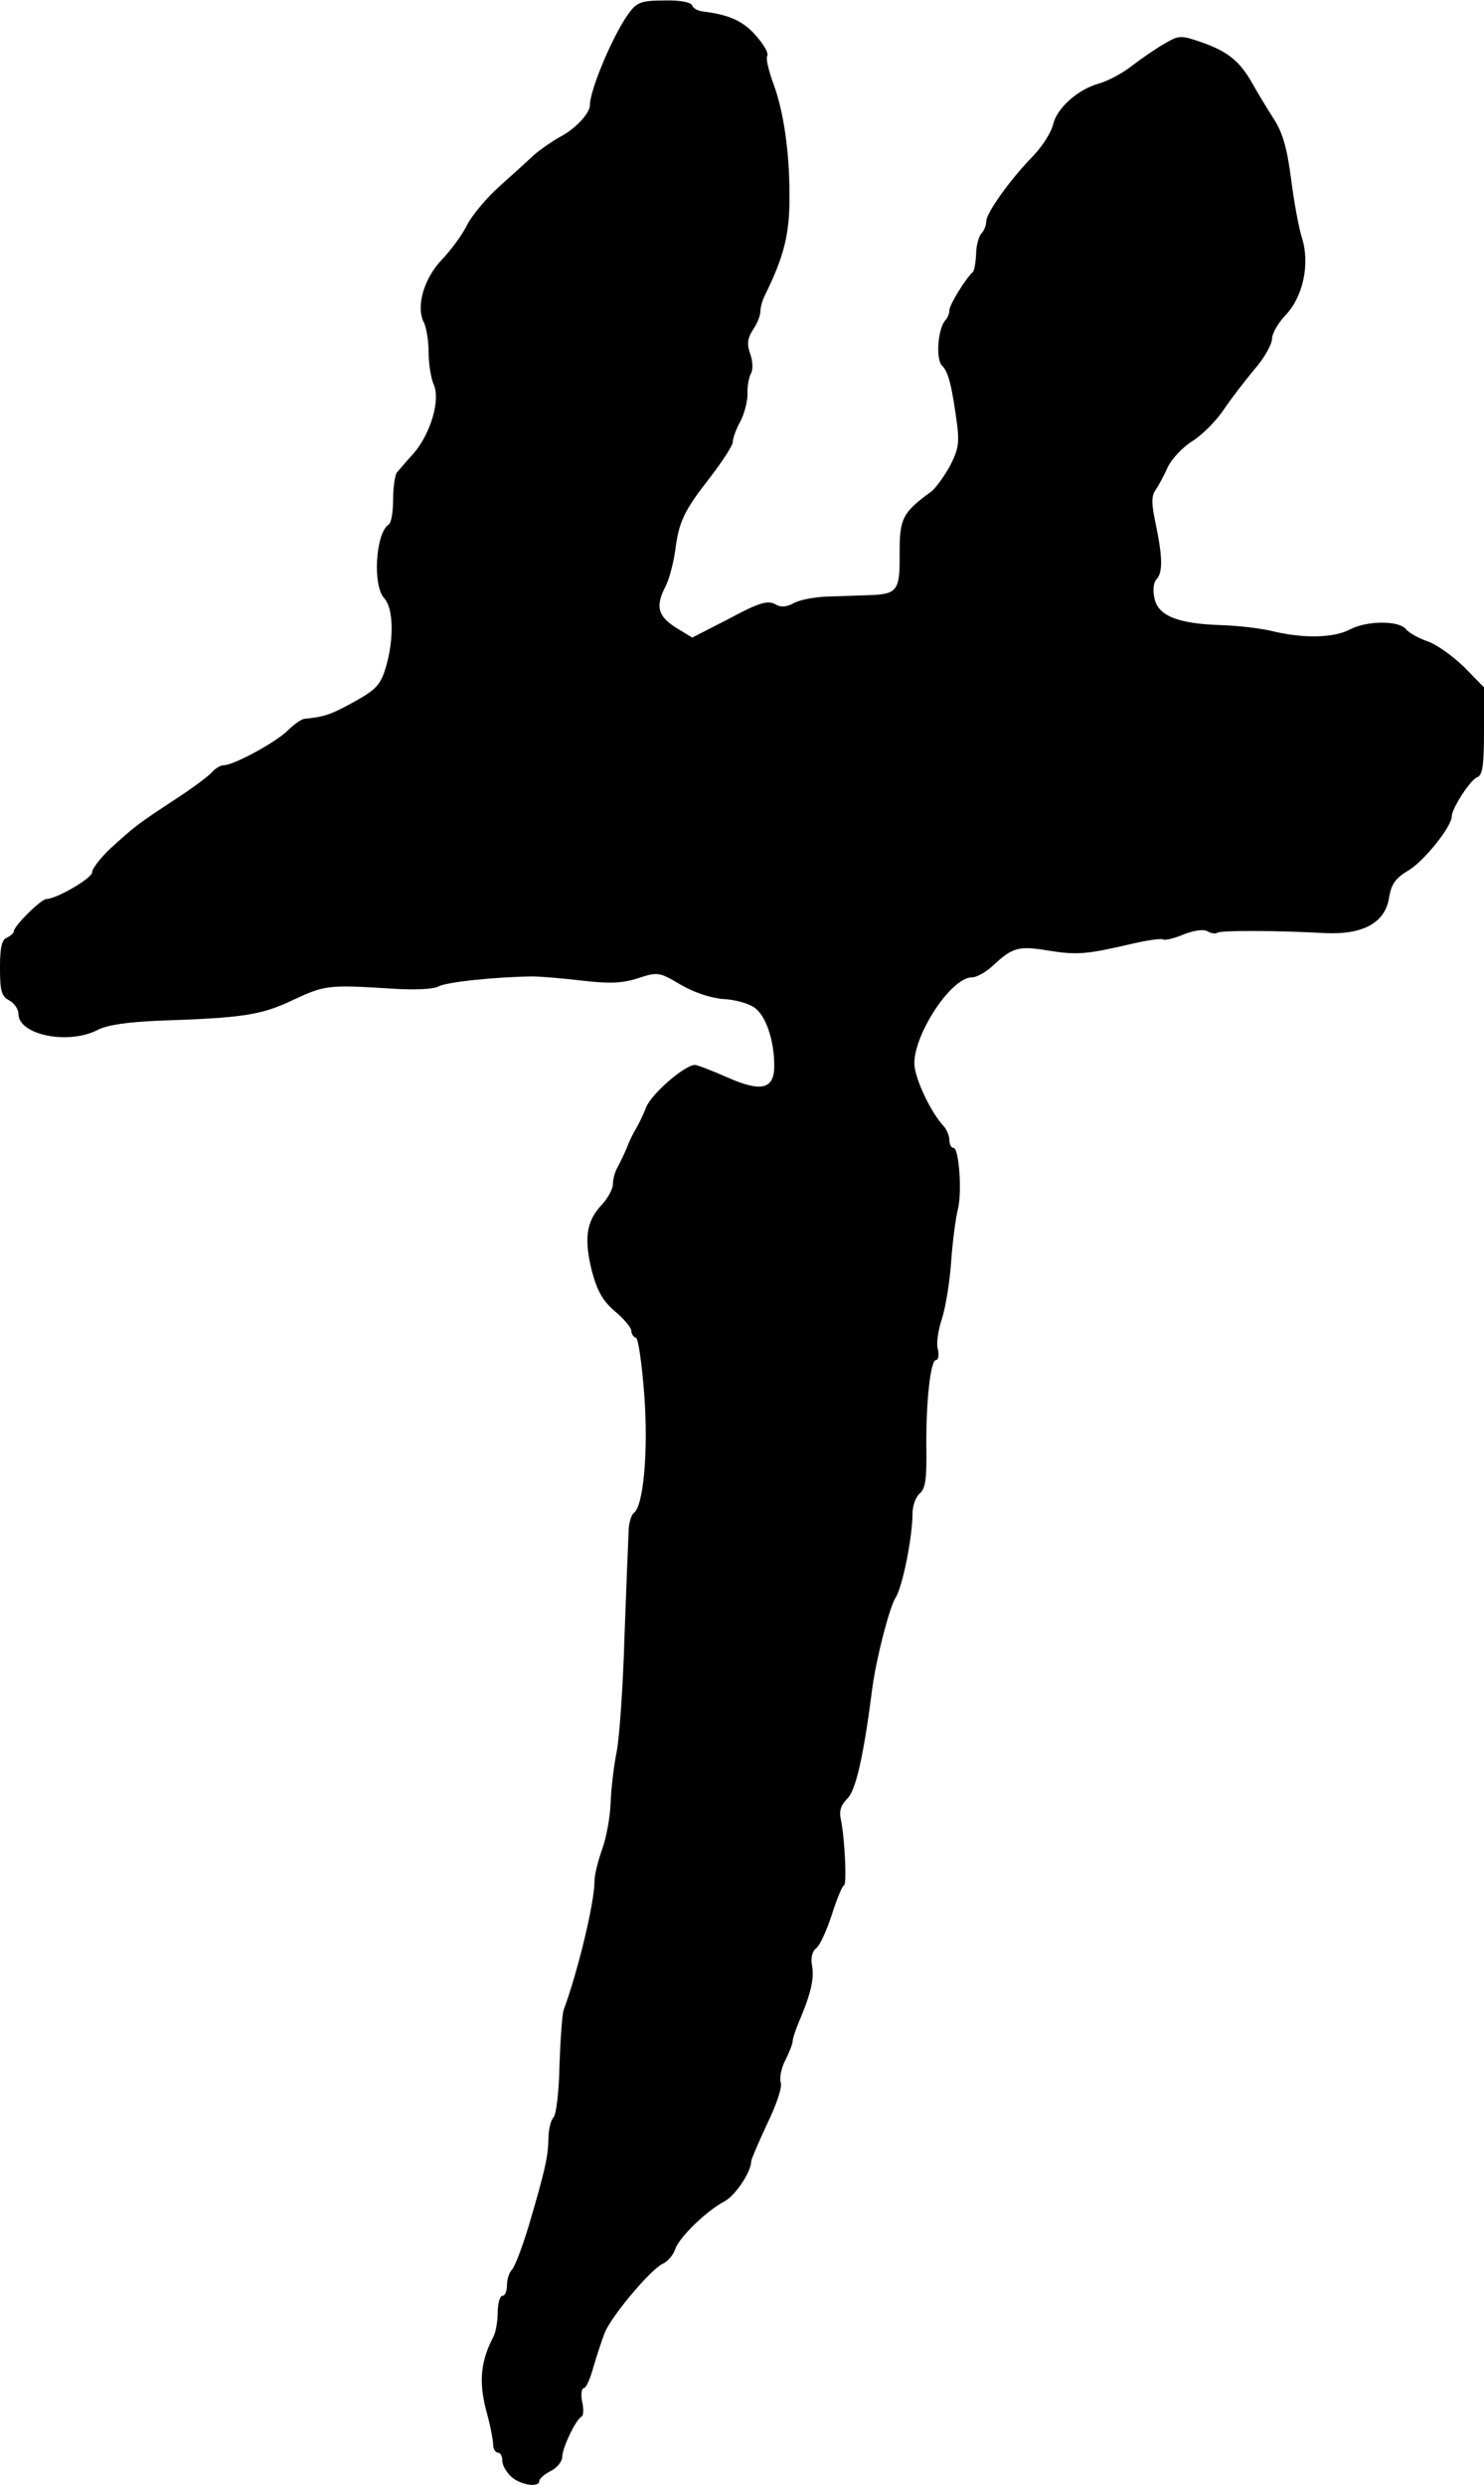
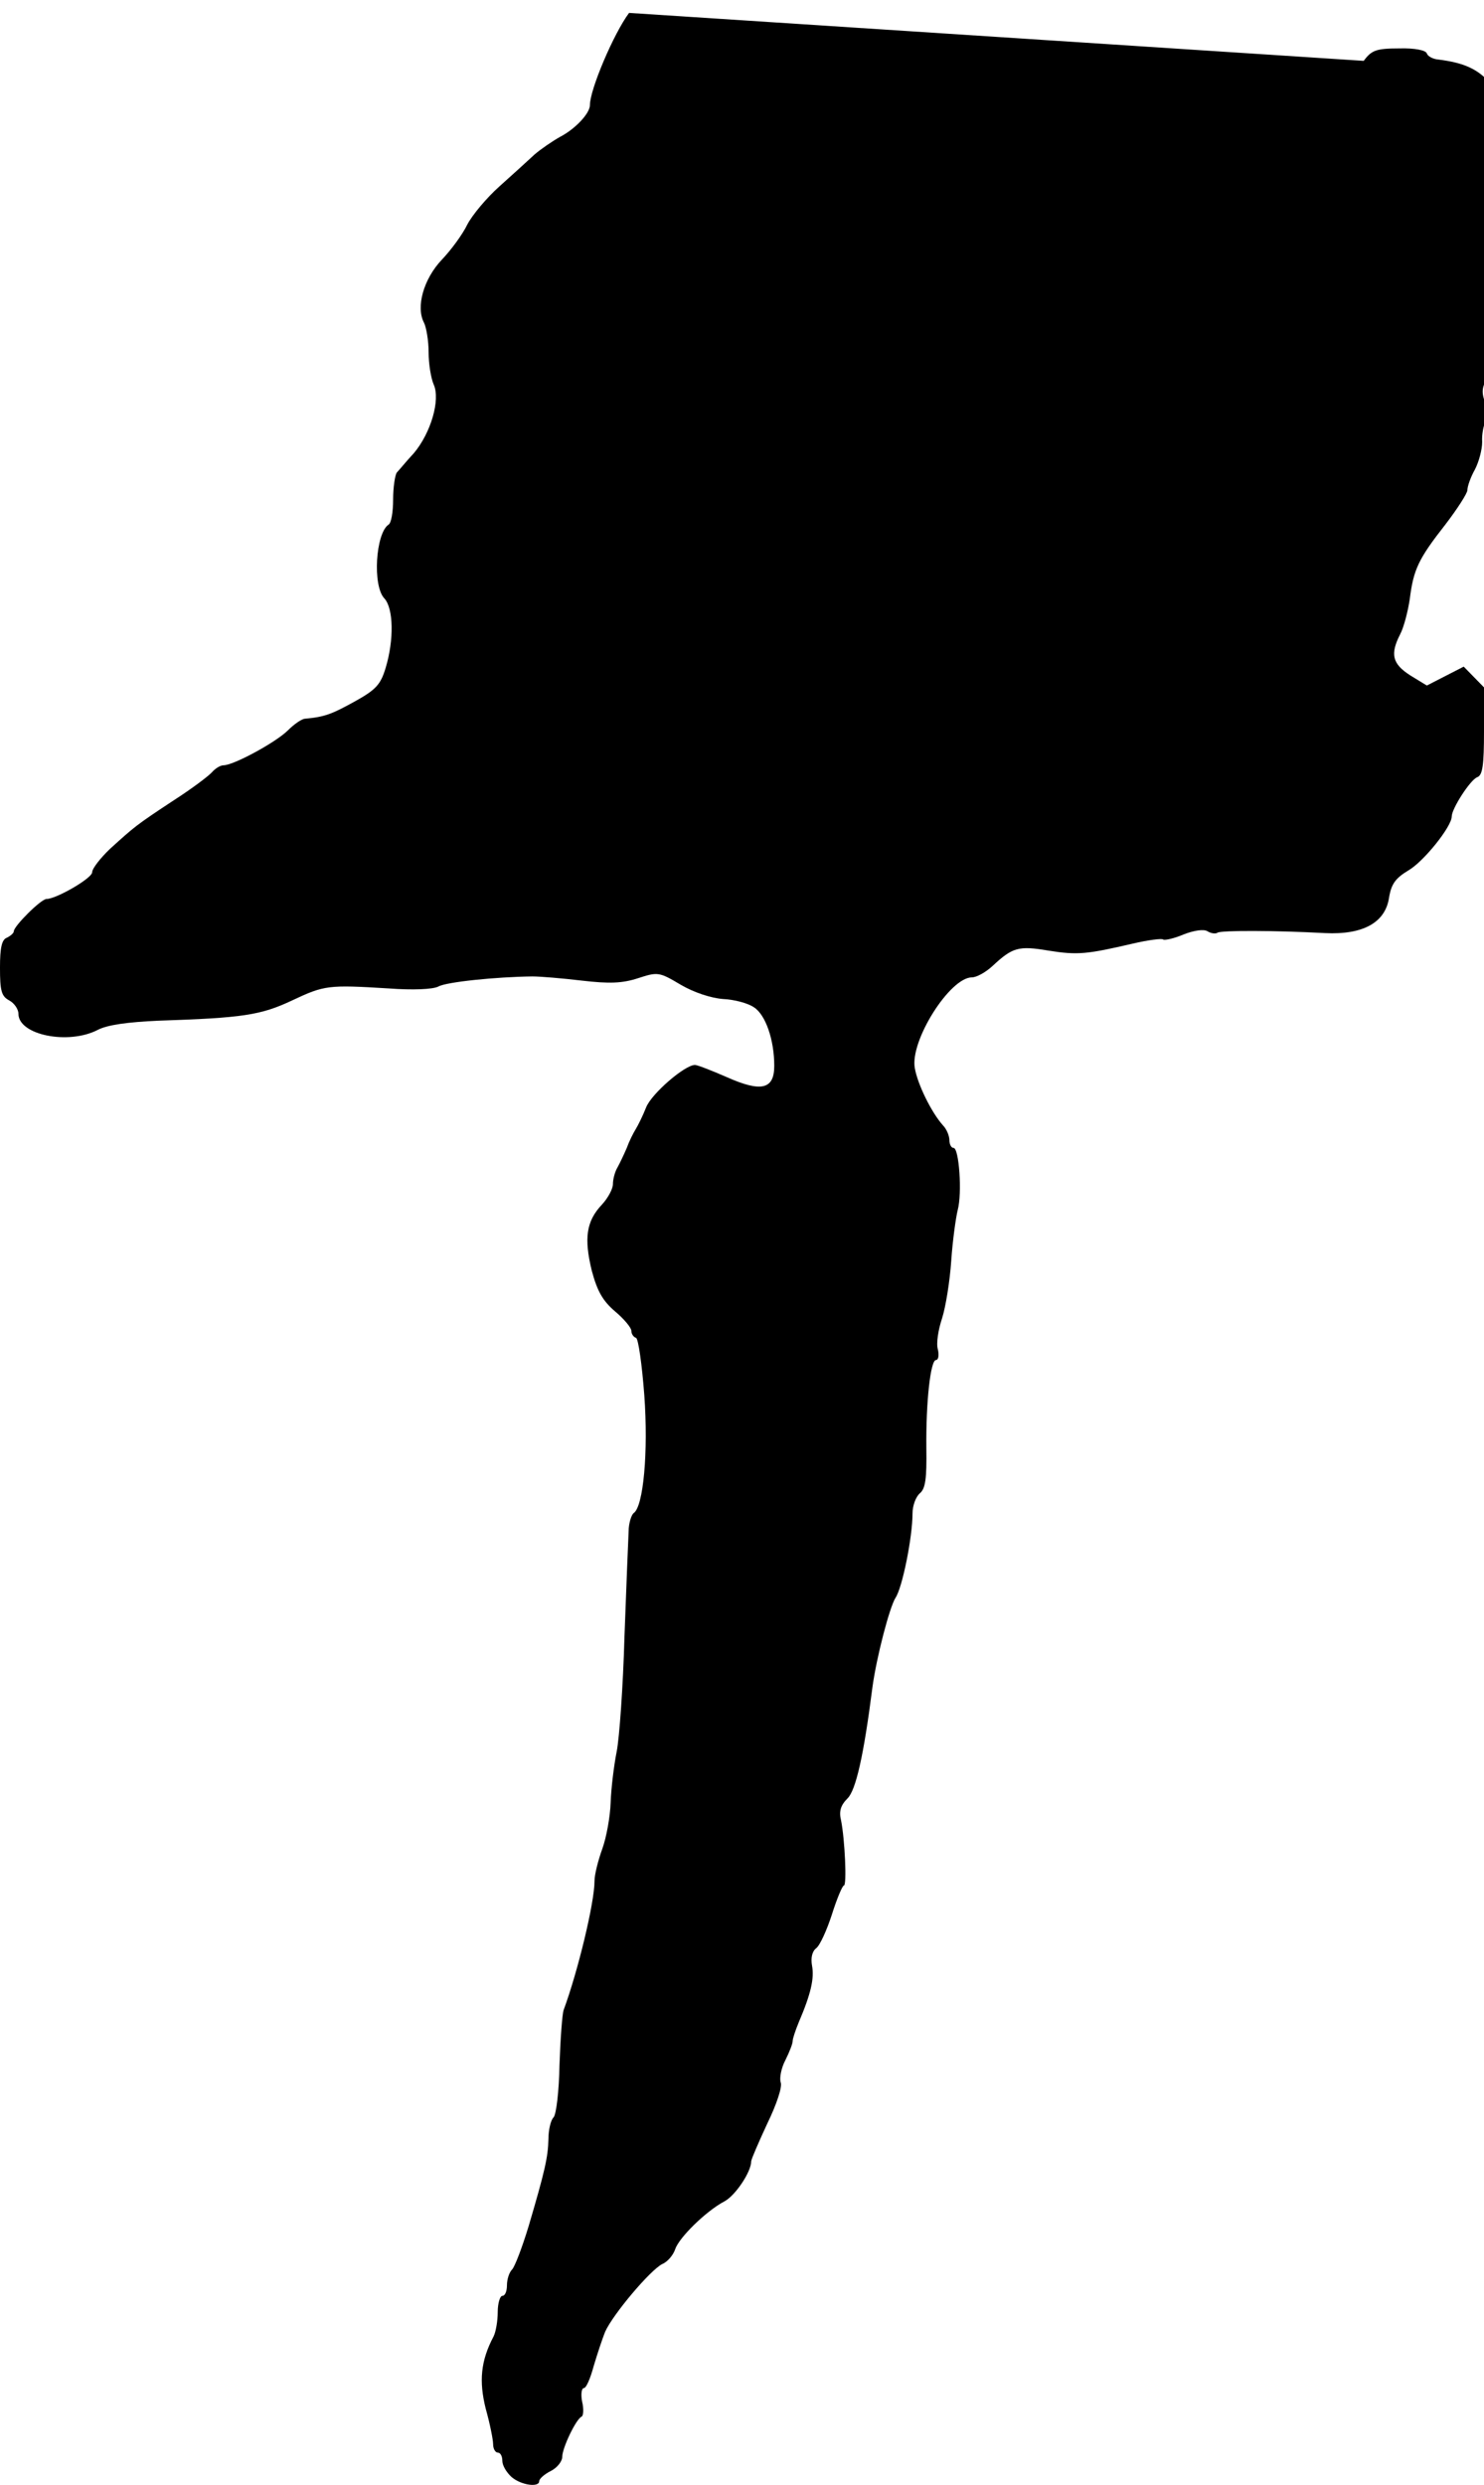
<svg xmlns="http://www.w3.org/2000/svg" version="1.0" width="322pt" height="539pt" viewBox="0 0 322 539" preserveAspectRatio="xMidYMid meet">
  <g transform="translate(0,539) scale(0.1,-0.1)" fill="#000000" stroke="none">
-     <path d="M1365 5362 c-33 -44 -85 -166 -85 -200 0 -18 -32 -52 -65 -69 -16 -9 -41 -26 -55 -38 -14 -13 -48 -44 -76 -69 -28 -25 -59 -62 -70 -83 -10 -21 -35 -55 -55 -76 -40 -42 -57 -103 -39 -137 5 -10 10 -39 10 -64 0 -25 5 -56 11 -70 15 -33 -6 -105 -43 -149 -16 -17 -32 -37 -37 -42 -4 -6 -8 -32 -8 -59 0 -26 -4 -51 -10 -54 -28 -19 -35 -133 -9 -160 20 -22 21 -90 3 -150 -11 -37 -21 -48 -68 -74 -49 -27 -64 -33 -107 -37 -7 0 -24 -12 -37 -25 -26 -26 -118 -76 -140 -76 -7 0 -18 -7 -25 -15 -7 -8 -44 -36 -83 -61 -82 -54 -85 -57 -138 -105 -21 -20 -39 -43 -39 -51 0 -13 -78 -58 -99 -58 -12 0 -71 -59 -71 -70 0 -4 -7 -10 -15 -14 -11 -4 -15 -21 -15 -65 0 -50 3 -62 20 -71 11 -6 20 -19 20 -29 0 -46 108 -68 172 -35 21 11 65 17 132 20 183 6 222 12 290 44 70 33 78 34 209 26 53 -4 96 -2 108 4 17 10 125 21 204 22 17 0 65 -4 107 -9 60 -7 88 -6 122 5 43 14 46 14 93 -14 29 -17 66 -29 92 -31 24 -1 54 -9 67 -18 25 -16 44 -70 44 -127 0 -51 -28 -58 -104 -24 -32 14 -63 26 -68 26 -22 0 -94 -62 -106 -92 -7 -18 -18 -40 -23 -48 -5 -8 -14 -26 -19 -40 -6 -14 -15 -33 -20 -42 -6 -10 -10 -26 -10 -36 0 -11 -11 -31 -24 -45 -34 -36 -39 -73 -22 -143 12 -45 24 -66 51 -89 19 -16 35 -35 35 -42 0 -6 4 -13 10 -15 5 -1 13 -58 18 -124 9 -124 -2 -242 -23 -256 -5 -4 -11 -22 -11 -40 -1 -18 -5 -121 -9 -228 -3 -107 -11 -220 -17 -250 -6 -30 -12 -80 -13 -110 -1 -30 -9 -75 -18 -100 -9 -25 -17 -56 -17 -70 0 -47 -36 -196 -67 -280 -3 -8 -7 -62 -9 -119 -1 -57 -7 -108 -13 -114 -6 -6 -11 -27 -11 -47 -1 -39 -7 -67 -43 -189 -14 -46 -30 -88 -36 -94 -6 -6 -11 -21 -11 -34 0 -13 -4 -23 -10 -23 -5 0 -10 -16 -10 -35 0 -19 -4 -43 -9 -53 -28 -53 -32 -97 -17 -157 9 -32 16 -67 16 -77 0 -10 5 -18 10 -18 6 0 10 -8 10 -18 0 -10 9 -25 20 -35 21 -18 60 -23 60 -9 0 5 11 15 25 22 14 7 25 21 25 31 0 19 30 82 42 87 4 2 5 17 1 33 -3 16 -1 29 4 29 5 0 14 21 21 47 8 27 19 60 25 75 17 38 98 134 124 147 12 5 24 20 28 32 8 25 67 83 107 104 24 13 58 64 58 87 0 4 16 41 35 82 20 41 33 80 29 89 -3 9 1 31 10 48 9 18 16 36 16 42 0 5 6 23 13 40 27 63 34 96 29 123 -3 17 0 31 9 38 8 6 23 39 34 73 11 35 23 63 26 63 7 0 2 101 -6 141 -5 20 -1 33 14 48 18 18 35 92 54 241 9 66 37 173 50 194 15 22 37 132 37 183 0 17 7 36 16 44 12 10 15 31 14 98 -1 100 9 191 21 191 5 0 7 10 4 23 -4 13 1 43 9 67 8 25 17 81 20 125 3 44 10 94 14 110 10 37 3 135 -9 135 -5 0 -9 8 -9 17 0 9 -6 24 -14 32 -25 28 -55 89 -61 124 -11 59 76 197 124 197 10 0 30 11 45 25 43 40 56 44 121 33 63 -10 83 -8 182 15 34 8 65 12 67 9 3 -2 23 2 44 11 23 9 44 12 52 7 8 -5 18 -6 22 -3 9 5 122 5 233 -1 83 -4 131 23 139 77 5 30 14 42 42 59 33 19 94 95 94 117 0 17 40 79 55 85 12 4 15 26 15 100 l0 95 -44 45 c-25 24 -60 49 -79 55 -20 7 -41 19 -47 27 -16 18 -83 18 -120 -1 -36 -19 -100 -20 -165 -5 -27 7 -79 13 -115 14 -94 3 -137 20 -145 58 -4 17 -2 35 4 41 14 14 14 47 -1 119 -10 46 -10 63 0 76 6 9 18 31 26 49 8 17 32 43 53 56 21 13 52 44 68 68 16 24 47 64 67 88 21 24 38 54 38 66 0 11 13 34 29 51 38 39 54 111 36 168 -7 22 -18 82 -24 131 -9 68 -19 100 -39 130 -14 22 -34 55 -44 73 -27 48 -52 69 -107 89 -49 17 -52 17 -83 -1 -18 -10 -50 -32 -71 -48 -21 -17 -54 -34 -72 -39 -47 -13 -92 -54 -100 -89 -4 -17 -23 -47 -43 -68 -50 -51 -102 -124 -102 -142 0 -9 -5 -21 -11 -27 -5 -5 -11 -26 -11 -44 -1 -19 -4 -36 -7 -39 -15 -13 -51 -71 -51 -83 0 -7 -4 -17 -9 -22 -16 -18 -21 -84 -7 -98 14 -13 22 -47 33 -130 5 -40 1 -56 -17 -90 -13 -23 -31 -47 -39 -53 -63 -46 -69 -58 -69 -134 1 -82 -5 -89 -67 -91 -22 -1 -62 -2 -90 -3 -27 -1 -60 -7 -72 -14 -17 -9 -29 -10 -42 -2 -16 8 -36 2 -99 -32 l-80 -41 -36 22 c-39 25 -44 46 -22 89 8 15 17 50 21 77 8 64 19 87 77 161 26 34 48 68 48 75 0 8 7 28 16 44 9 17 16 44 16 60 -1 17 3 36 7 44 5 8 5 26 -1 43 -8 22 -6 34 6 53 9 13 16 31 16 40 0 8 4 23 9 33 43 87 55 136 54 222 0 91 -13 179 -34 236 -11 30 -18 58 -14 63 3 6 -8 25 -25 44 -27 31 -57 45 -114 52 -11 1 -22 7 -24 13 -2 7 -26 12 -60 11 -50 0 -60 -4 -77 -27z" />
+     <path d="M1365 5362 c-33 -44 -85 -166 -85 -200 0 -18 -32 -52 -65 -69 -16 -9 -41 -26 -55 -38 -14 -13 -48 -44 -76 -69 -28 -25 -59 -62 -70 -83 -10 -21 -35 -55 -55 -76 -40 -42 -57 -103 -39 -137 5 -10 10 -39 10 -64 0 -25 5 -56 11 -70 15 -33 -6 -105 -43 -149 -16 -17 -32 -37 -37 -42 -4 -6 -8 -32 -8 -59 0 -26 -4 -51 -10 -54 -28 -19 -35 -133 -9 -160 20 -22 21 -90 3 -150 -11 -37 -21 -48 -68 -74 -49 -27 -64 -33 -107 -37 -7 0 -24 -12 -37 -25 -26 -26 -118 -76 -140 -76 -7 0 -18 -7 -25 -15 -7 -8 -44 -36 -83 -61 -82 -54 -85 -57 -138 -105 -21 -20 -39 -43 -39 -51 0 -13 -78 -58 -99 -58 -12 0 -71 -59 -71 -70 0 -4 -7 -10 -15 -14 -11 -4 -15 -21 -15 -65 0 -50 3 -62 20 -71 11 -6 20 -19 20 -29 0 -46 108 -68 172 -35 21 11 65 17 132 20 183 6 222 12 290 44 70 33 78 34 209 26 53 -4 96 -2 108 4 17 10 125 21 204 22 17 0 65 -4 107 -9 60 -7 88 -6 122 5 43 14 46 14 93 -14 29 -17 66 -29 92 -31 24 -1 54 -9 67 -18 25 -16 44 -70 44 -127 0 -51 -28 -58 -104 -24 -32 14 -63 26 -68 26 -22 0 -94 -62 -106 -92 -7 -18 -18 -40 -23 -48 -5 -8 -14 -26 -19 -40 -6 -14 -15 -33 -20 -42 -6 -10 -10 -26 -10 -36 0 -11 -11 -31 -24 -45 -34 -36 -39 -73 -22 -143 12 -45 24 -66 51 -89 19 -16 35 -35 35 -42 0 -6 4 -13 10 -15 5 -1 13 -58 18 -124 9 -124 -2 -242 -23 -256 -5 -4 -11 -22 -11 -40 -1 -18 -5 -121 -9 -228 -3 -107 -11 -220 -17 -250 -6 -30 -12 -80 -13 -110 -1 -30 -9 -75 -18 -100 -9 -25 -17 -56 -17 -70 0 -47 -36 -196 -67 -280 -3 -8 -7 -62 -9 -119 -1 -57 -7 -108 -13 -114 -6 -6 -11 -27 -11 -47 -1 -39 -7 -67 -43 -189 -14 -46 -30 -88 -36 -94 -6 -6 -11 -21 -11 -34 0 -13 -4 -23 -10 -23 -5 0 -10 -16 -10 -35 0 -19 -4 -43 -9 -53 -28 -53 -32 -97 -17 -157 9 -32 16 -67 16 -77 0 -10 5 -18 10 -18 6 0 10 -8 10 -18 0 -10 9 -25 20 -35 21 -18 60 -23 60 -9 0 5 11 15 25 22 14 7 25 21 25 31 0 19 30 82 42 87 4 2 5 17 1 33 -3 16 -1 29 4 29 5 0 14 21 21 47 8 27 19 60 25 75 17 38 98 134 124 147 12 5 24 20 28 32 8 25 67 83 107 104 24 13 58 64 58 87 0 4 16 41 35 82 20 41 33 80 29 89 -3 9 1 31 10 48 9 18 16 36 16 42 0 5 6 23 13 40 27 63 34 96 29 123 -3 17 0 31 9 38 8 6 23 39 34 73 11 35 23 63 26 63 7 0 2 101 -6 141 -5 20 -1 33 14 48 18 18 35 92 54 241 9 66 37 173 50 194 15 22 37 132 37 183 0 17 7 36 16 44 12 10 15 31 14 98 -1 100 9 191 21 191 5 0 7 10 4 23 -4 13 1 43 9 67 8 25 17 81 20 125 3 44 10 94 14 110 10 37 3 135 -9 135 -5 0 -9 8 -9 17 0 9 -6 24 -14 32 -25 28 -55 89 -61 124 -11 59 76 197 124 197 10 0 30 11 45 25 43 40 56 44 121 33 63 -10 83 -8 182 15 34 8 65 12 67 9 3 -2 23 2 44 11 23 9 44 12 52 7 8 -5 18 -6 22 -3 9 5 122 5 233 -1 83 -4 131 23 139 77 5 30 14 42 42 59 33 19 94 95 94 117 0 17 40 79 55 85 12 4 15 26 15 100 l0 95 -44 45 l-80 -41 -36 22 c-39 25 -44 46 -22 89 8 15 17 50 21 77 8 64 19 87 77 161 26 34 48 68 48 75 0 8 7 28 16 44 9 17 16 44 16 60 -1 17 3 36 7 44 5 8 5 26 -1 43 -8 22 -6 34 6 53 9 13 16 31 16 40 0 8 4 23 9 33 43 87 55 136 54 222 0 91 -13 179 -34 236 -11 30 -18 58 -14 63 3 6 -8 25 -25 44 -27 31 -57 45 -114 52 -11 1 -22 7 -24 13 -2 7 -26 12 -60 11 -50 0 -60 -4 -77 -27z" />
  </g>
</svg>